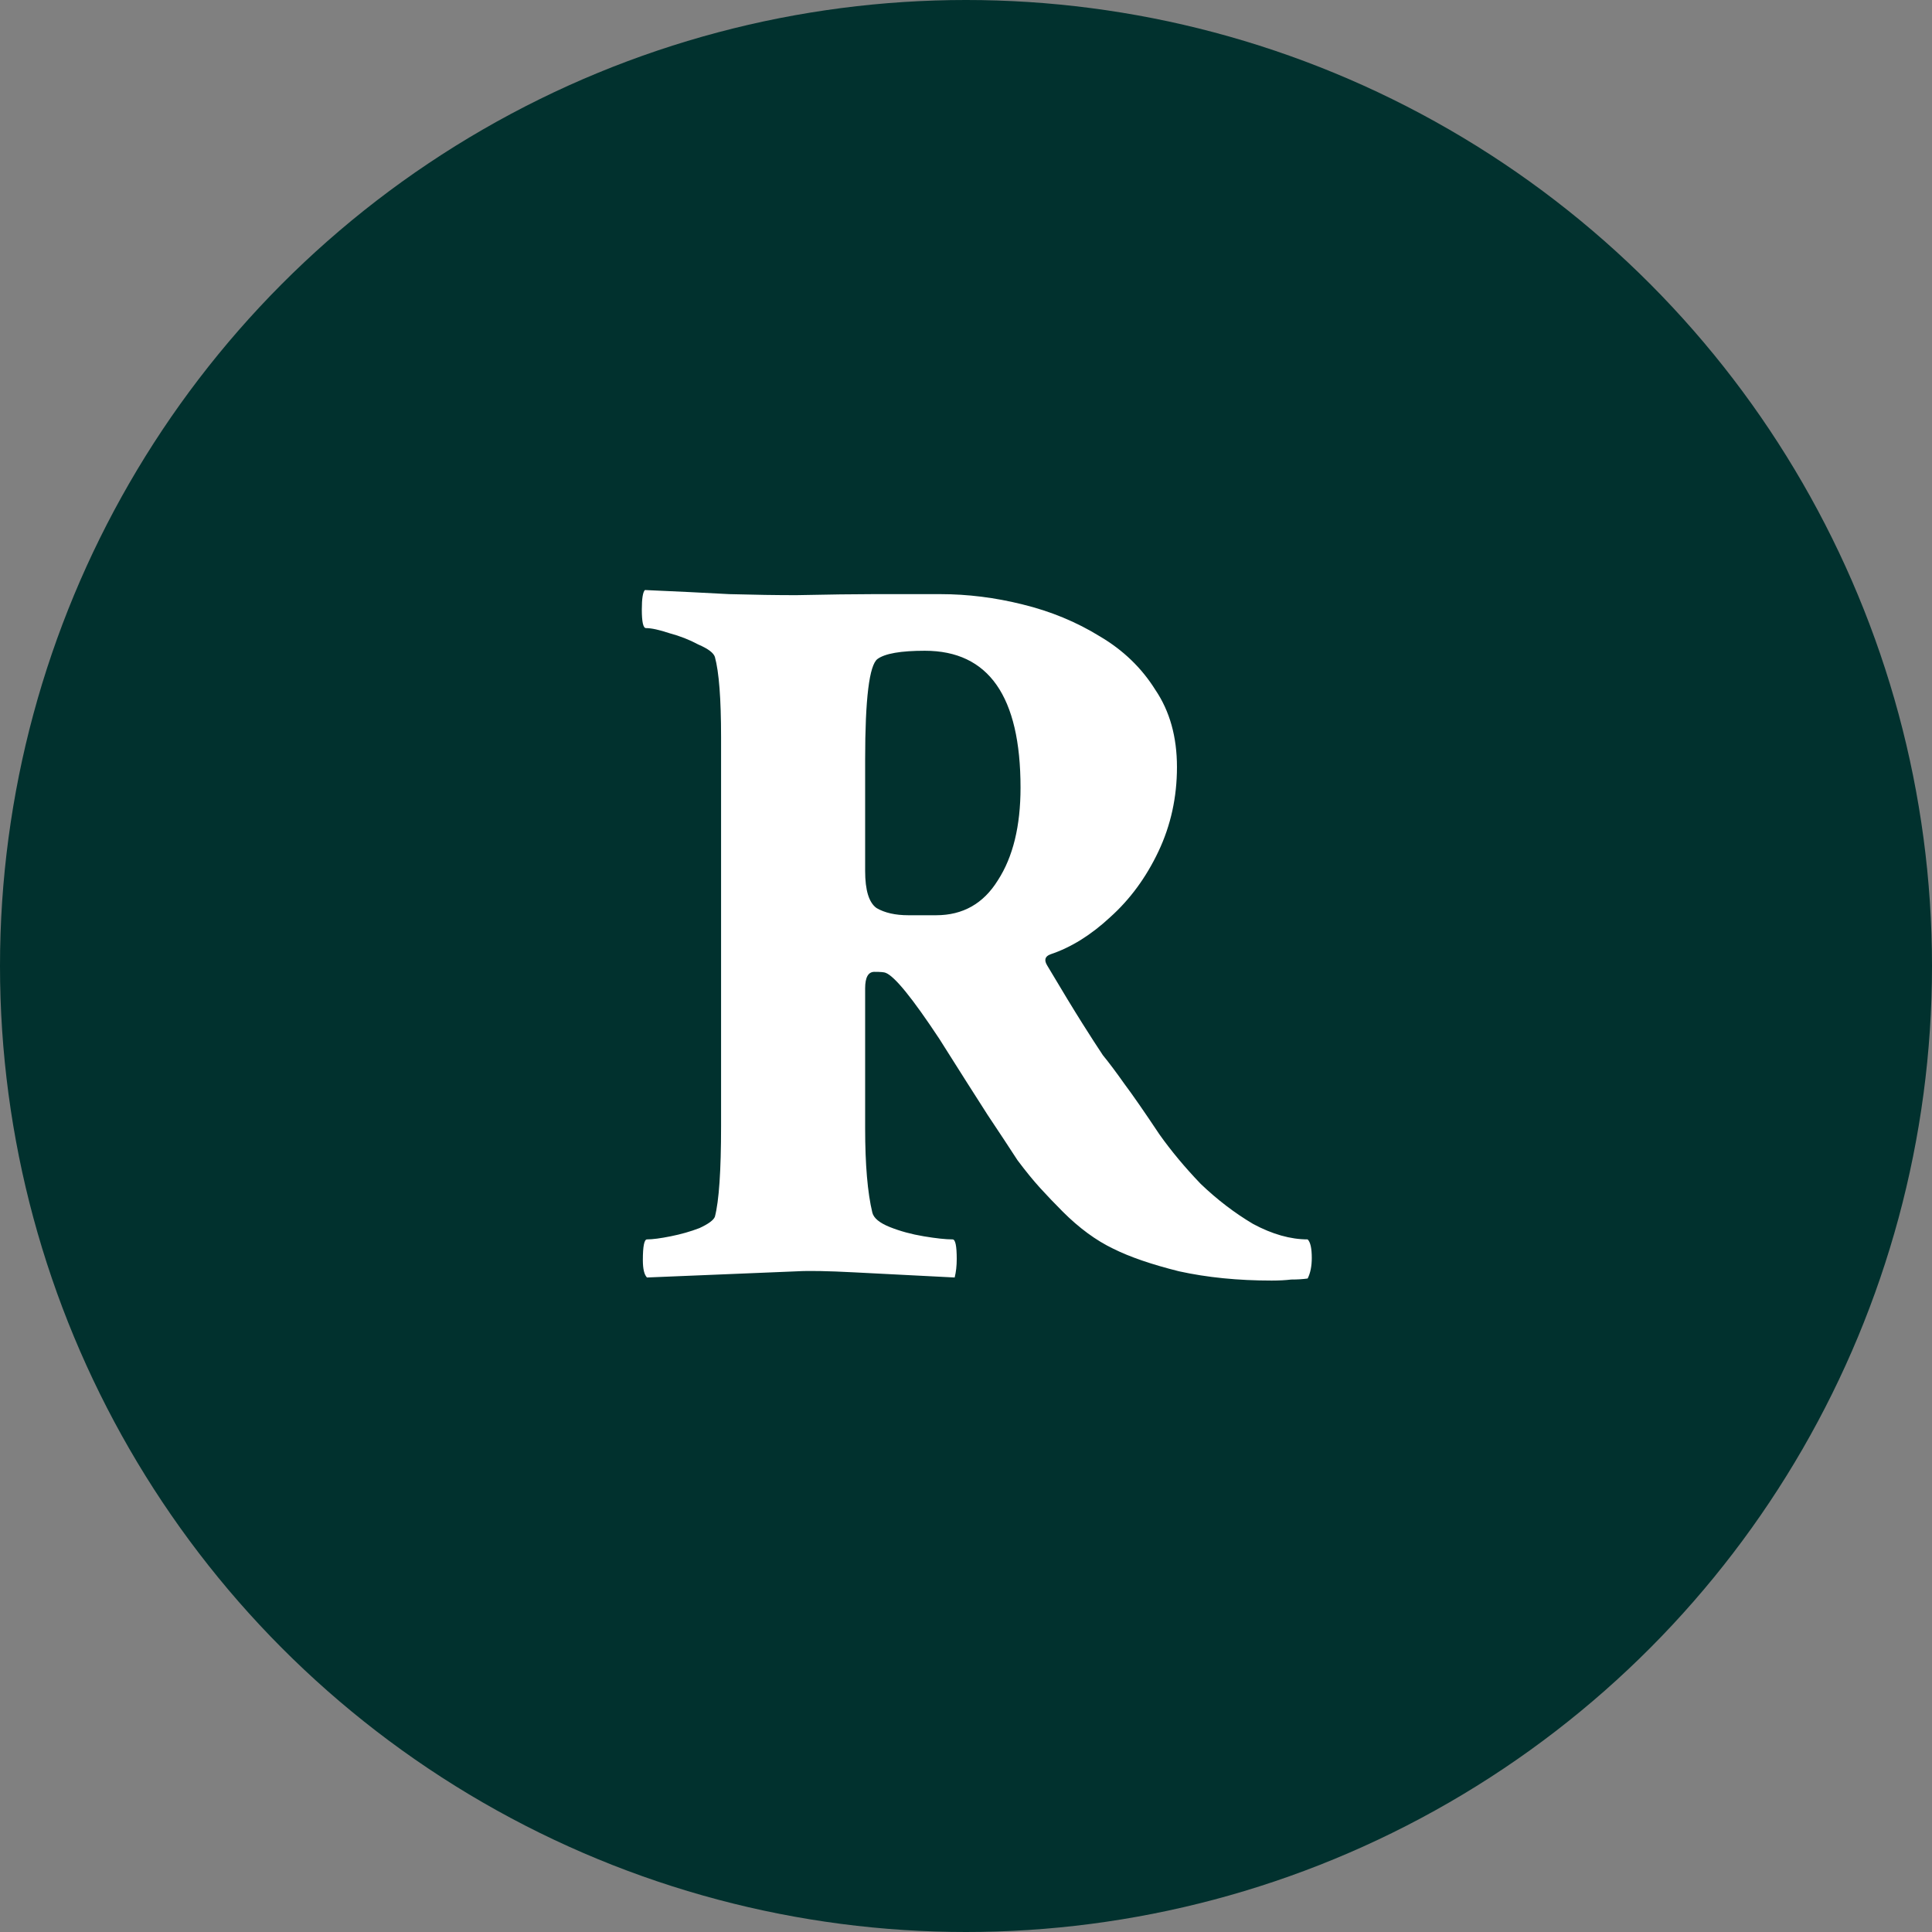
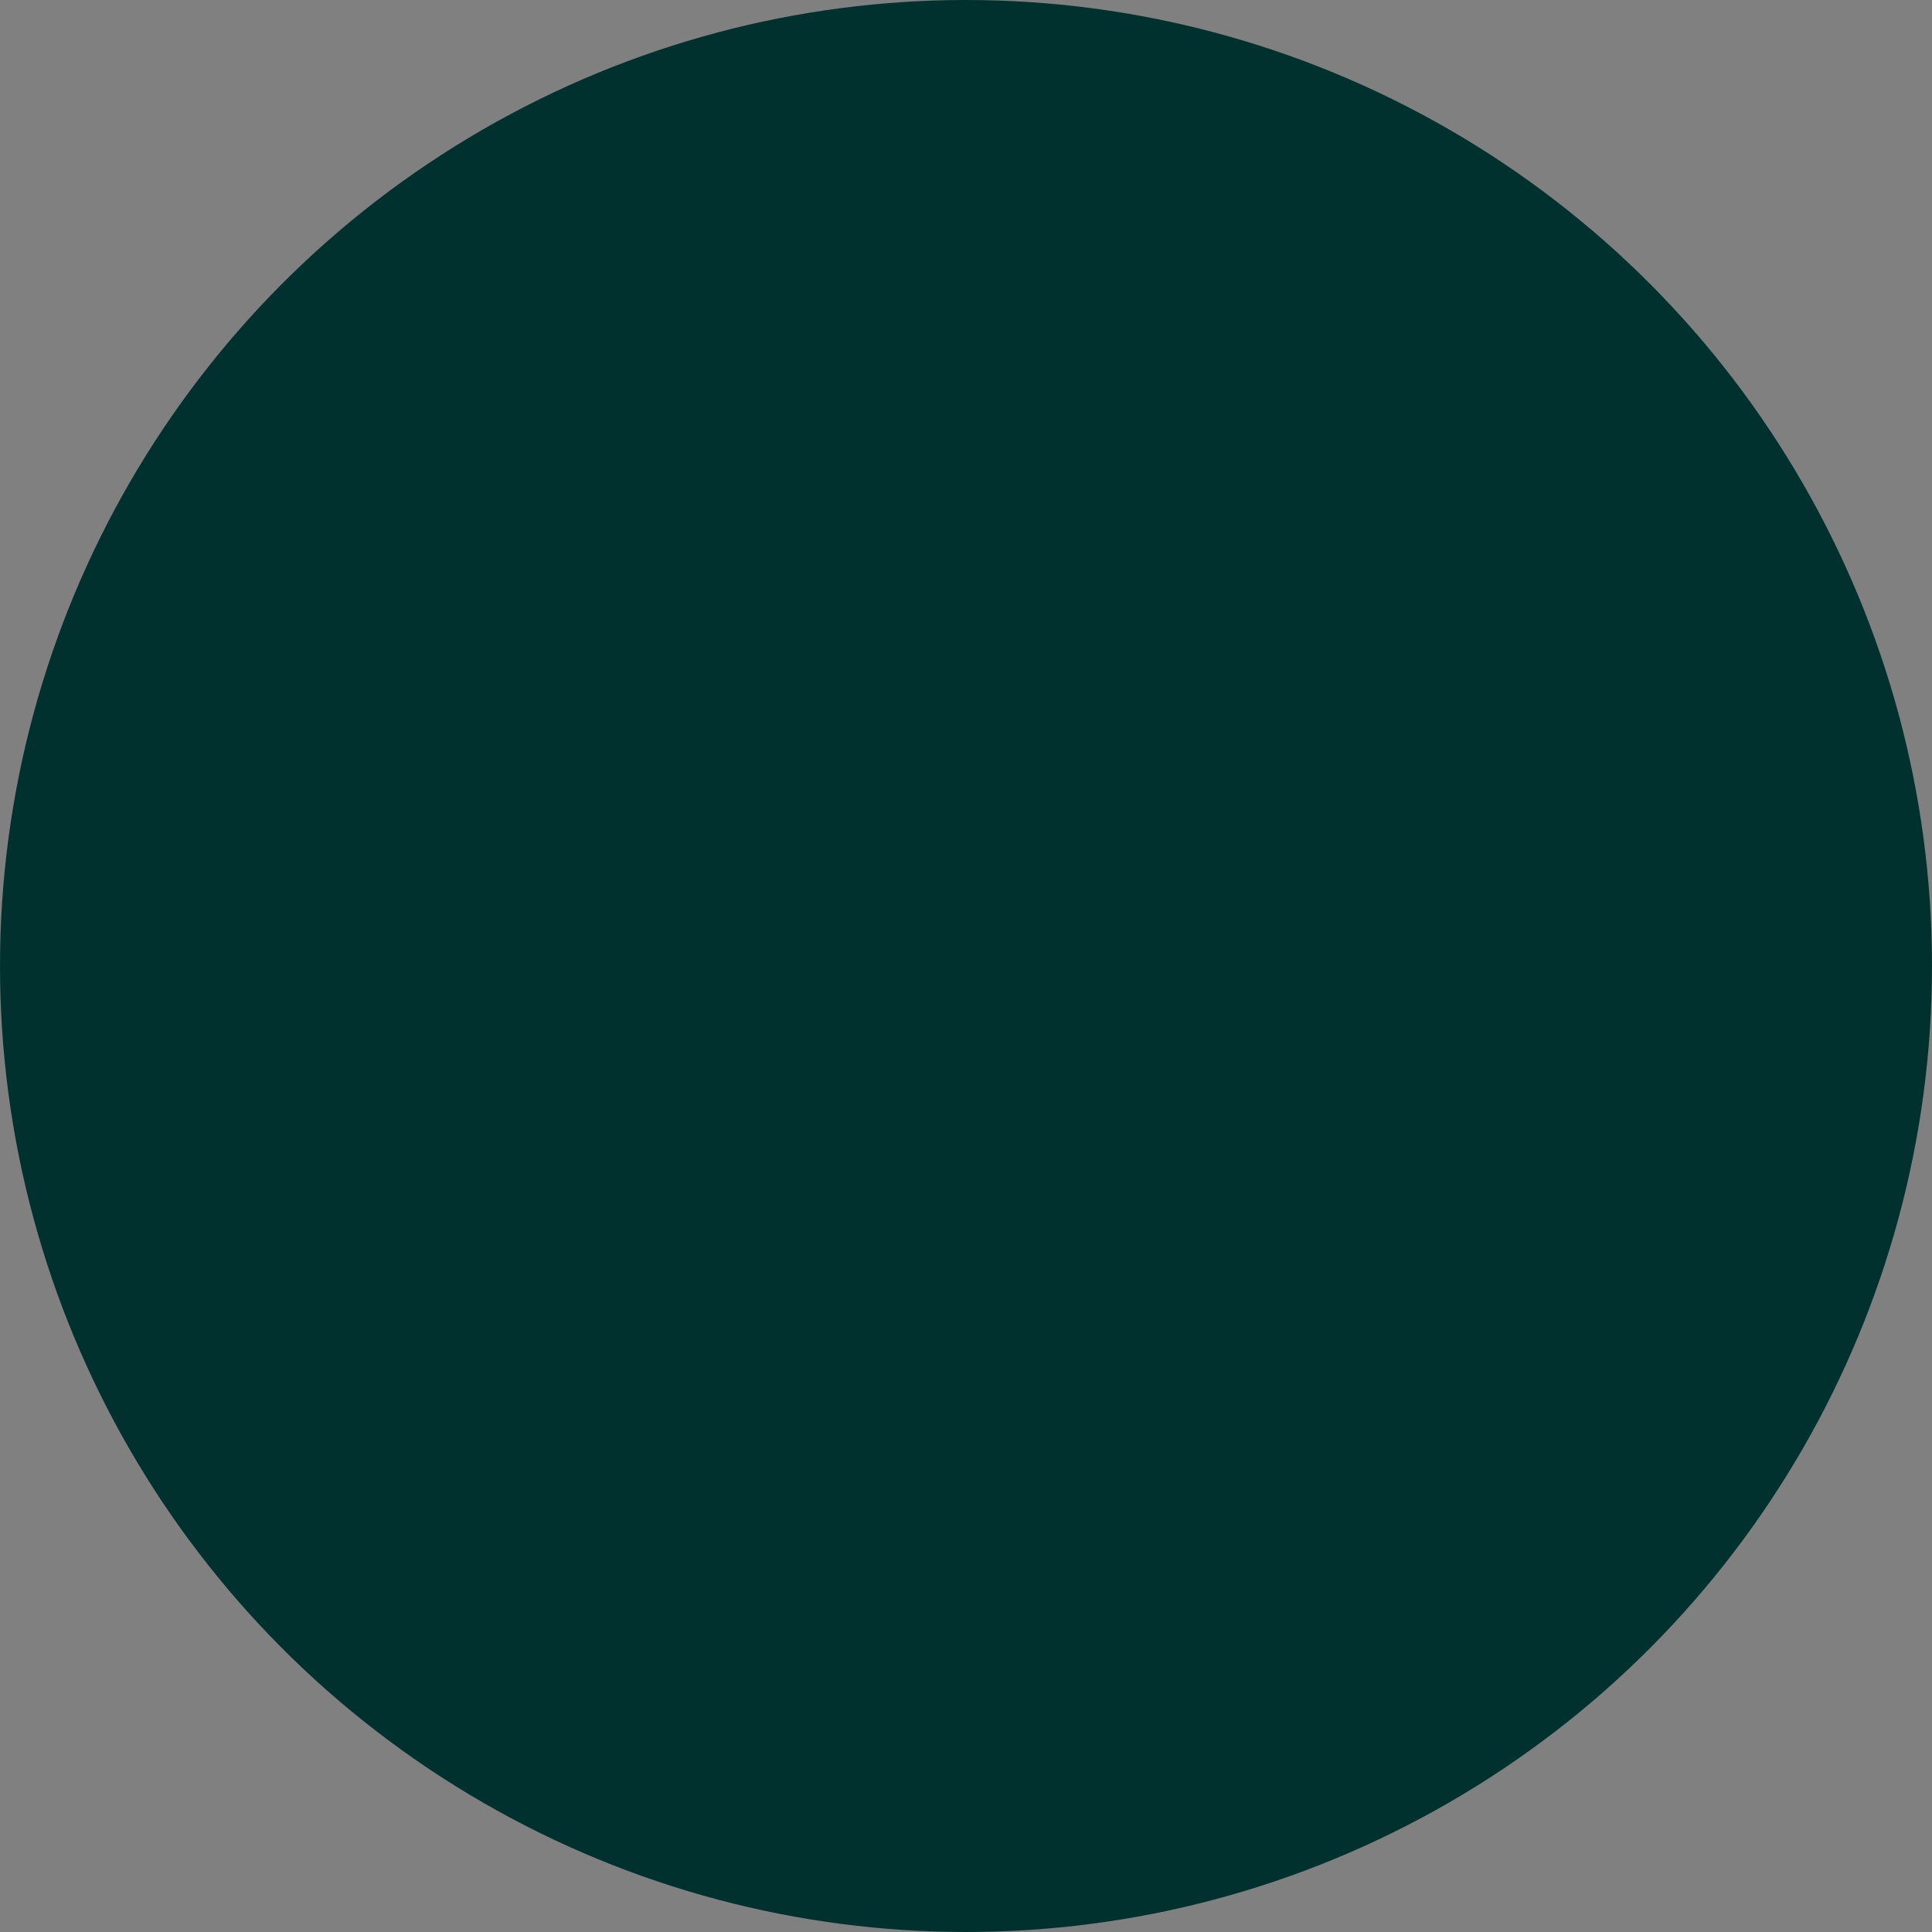
<svg xmlns="http://www.w3.org/2000/svg" width="88" height="88" viewBox="0 0 88 88" fill="none">
  <rect x="0" y="0" width="88" height="88" fill="#808080" stroke="none" />
  <circle cx="44" cy="44" r="44" fill="#01312E" />
-   <path d="M57.922 58.328C56.391 58.328 54.984 58.188 53.703 57.906C52.453 57.594 51.453 57.25 50.703 56.875C49.922 56.5 49.156 55.938 48.406 55.188C48.031 54.812 47.688 54.453 47.375 54.109C47.062 53.766 46.719 53.344 46.344 52.844C46 52.312 45.547 51.625 44.984 50.781C44.422 49.906 43.688 48.75 42.781 47.312C41.562 45.469 40.75 44.469 40.344 44.312C40.281 44.281 40.109 44.266 39.828 44.266C39.547 44.266 39.406 44.516 39.406 45.016V51.391C39.406 53.047 39.516 54.328 39.734 55.234C39.797 55.484 40.062 55.703 40.531 55.891C41 56.078 41.516 56.219 42.078 56.312C42.641 56.406 43.078 56.453 43.391 56.453C43.516 56.453 43.578 56.75 43.578 57.344C43.578 57.656 43.547 57.938 43.484 58.188C41.609 58.094 40.078 58.016 38.891 57.953C37.703 57.891 36.844 57.875 36.312 57.906L29.469 58.188C29.344 58.062 29.281 57.797 29.281 57.391C29.281 56.766 29.344 56.453 29.469 56.453C29.719 56.453 30.078 56.406 30.547 56.312C31.016 56.219 31.453 56.094 31.859 55.938C32.266 55.75 32.5 55.578 32.562 55.422C32.75 54.703 32.844 53.328 32.844 51.297V33.578C32.844 31.828 32.75 30.609 32.562 29.922C32.5 29.734 32.25 29.547 31.812 29.359C31.406 29.141 30.969 28.969 30.5 28.844C30.031 28.688 29.672 28.609 29.422 28.609C29.297 28.609 29.234 28.328 29.234 27.766C29.234 27.266 29.281 26.969 29.375 26.875C30.812 26.938 32.094 27 33.219 27.062C34.375 27.094 35.391 27.109 36.266 27.109C37.766 27.078 38.938 27.062 39.781 27.062C40.625 27.062 41.266 27.062 41.703 27.062C42.141 27.062 42.516 27.062 42.828 27.062C44.078 27.062 45.328 27.219 46.578 27.531C47.859 27.844 49.031 28.328 50.094 28.984C51.156 29.609 52 30.422 52.625 31.422C53.281 32.391 53.609 33.562 53.609 34.938C53.609 36.312 53.328 37.594 52.766 38.781C52.203 39.969 51.469 40.969 50.562 41.781C49.688 42.594 48.781 43.156 47.844 43.469C47.594 43.562 47.547 43.734 47.703 43.984C48.391 45.141 48.922 46.016 49.297 46.609C49.672 47.203 49.984 47.688 50.234 48.062C50.516 48.406 50.844 48.844 51.219 49.375C51.594 49.875 52.125 50.641 52.812 51.672C53.344 52.422 53.969 53.172 54.688 53.922C55.438 54.641 56.234 55.25 57.078 55.75C57.953 56.219 58.781 56.453 59.562 56.453C59.688 56.578 59.75 56.859 59.75 57.297C59.75 57.672 59.688 57.984 59.562 58.234C59.344 58.266 59.094 58.281 58.812 58.281C58.562 58.312 58.266 58.328 57.922 58.328ZM41.375 41.688H42.641C43.859 41.688 44.797 41.156 45.453 40.094C46.141 39.031 46.484 37.625 46.484 35.875C46.484 31.719 45.031 29.641 42.125 29.641C41.031 29.641 40.312 29.766 39.969 30.016C39.594 30.297 39.406 31.828 39.406 34.609V39.672C39.406 40.547 39.578 41.109 39.922 41.359C40.297 41.578 40.781 41.688 41.375 41.688Z" fill="white" />
</svg>